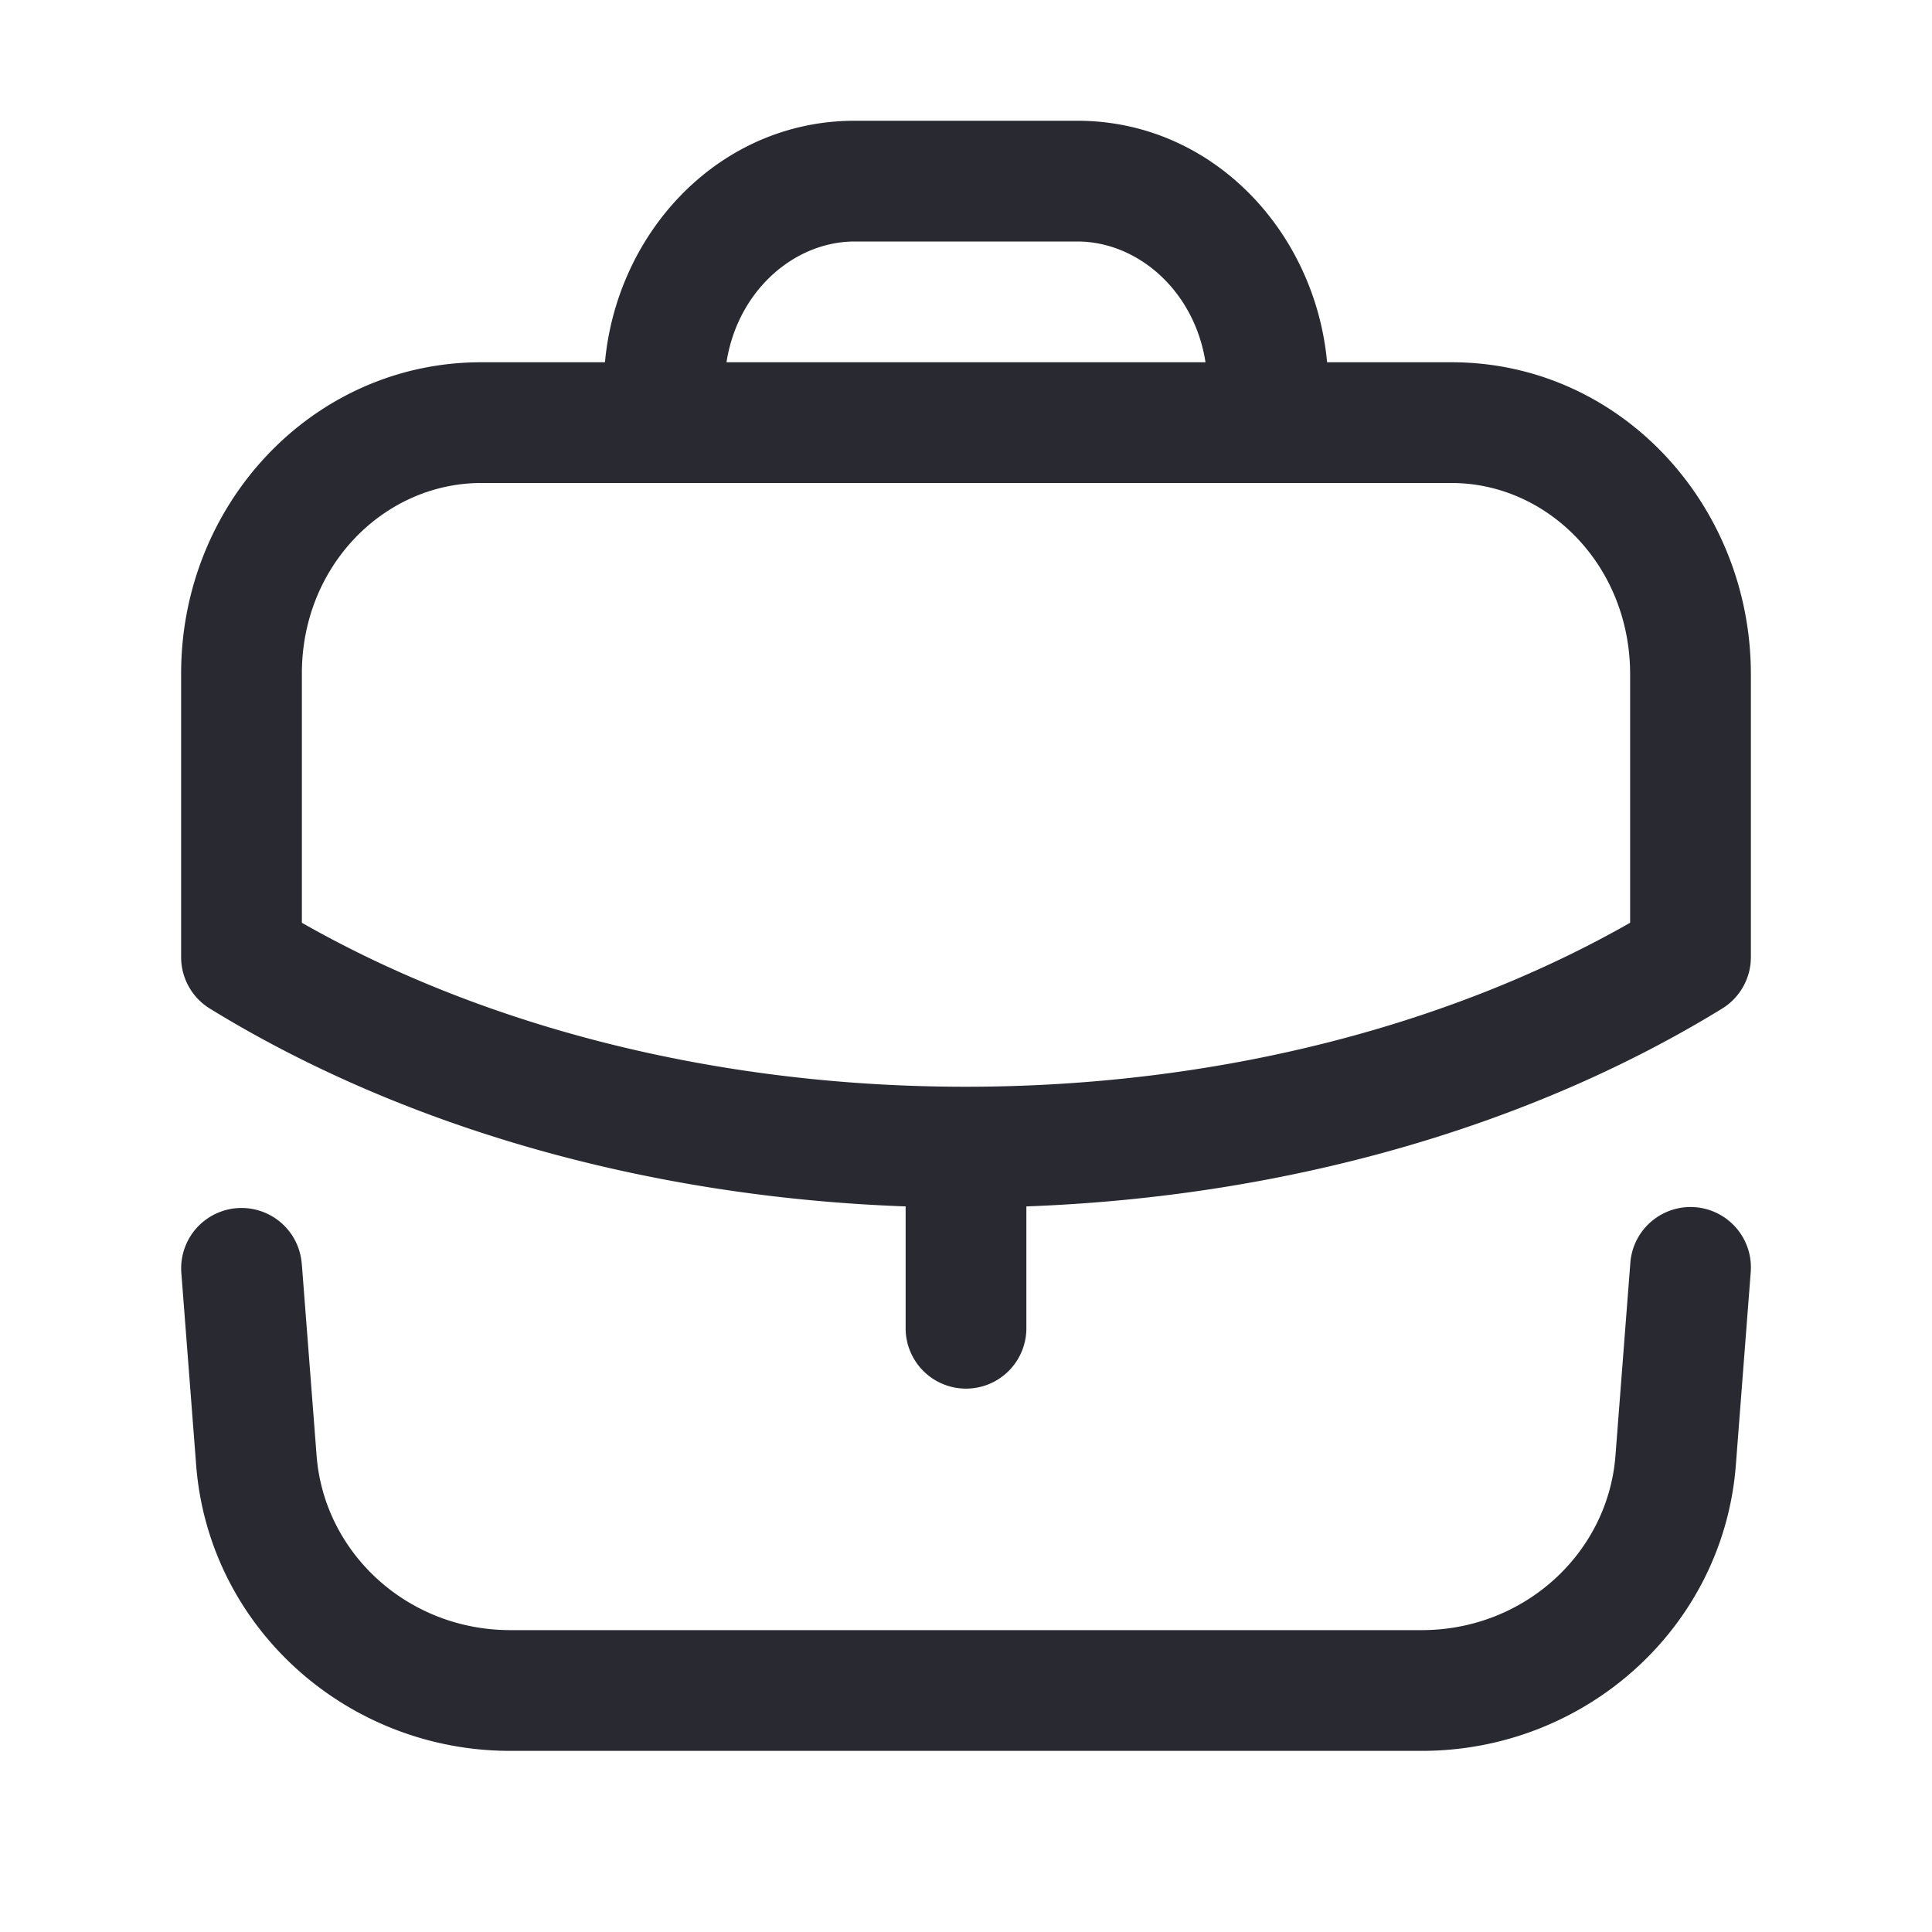
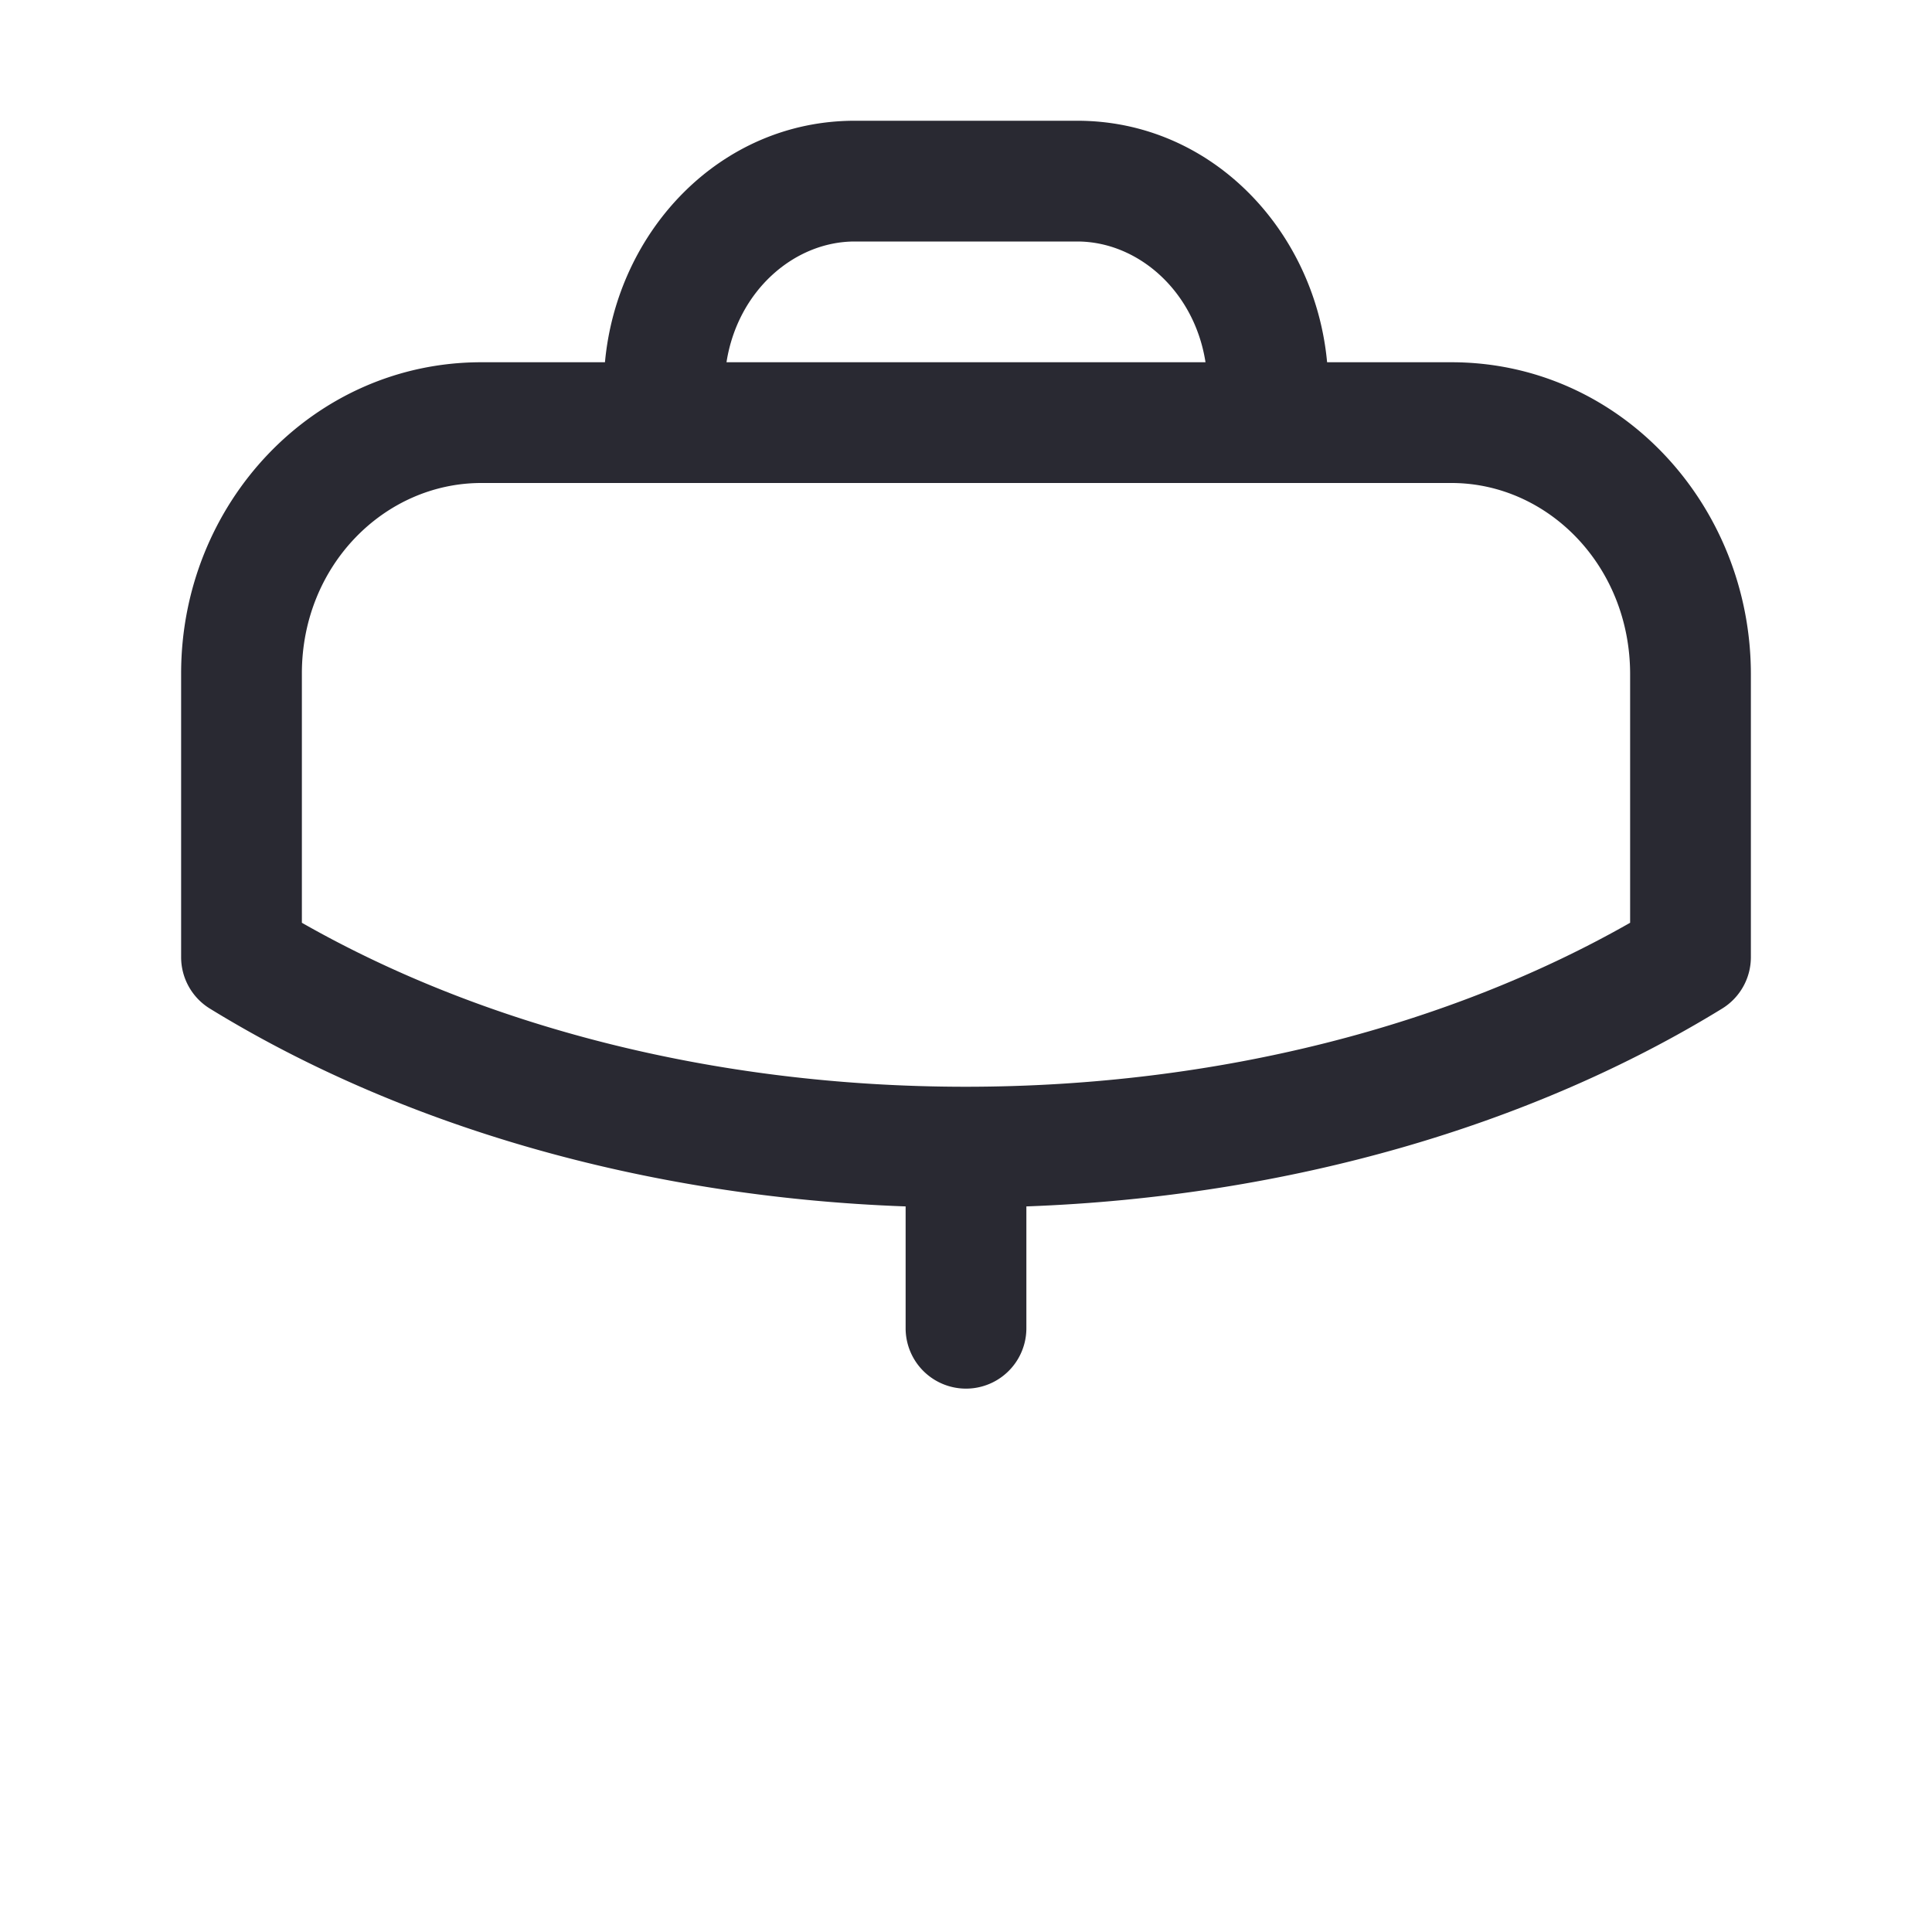
<svg xmlns="http://www.w3.org/2000/svg" width="32" height="32" fill="none">
  <g fill="#292932">
    <path fill-rule="evenodd" d="M24.041 6h-2.06c-.202-2.18-1.912-4-4.138-4h-3.686c-2.226 0-3.936 1.82-4.137 4H7.972C5.185 6 3 8.342 3 11.154v4.7a1 1 0 0 0 .477.852c3.13 1.923 7.147 3.118 11.523 3.276V22a1 1 0 0 0 2 0v-2.018c4.372-.16 8.395-1.355 11.523-3.276a1 1 0 0 0 .477-.852v-4.686C29 8.364 26.836 6 24.041 6ZM7.971 8h16.07C25.634 8 27 9.368 27 11.168v4.116C24.04 16.97 20.195 18 15.994 18 11.793 18 7.96 16.971 5 15.284v-4.13C5 9.364 6.371 8 7.972 8Zm6.186-4c-.997 0-1.938.81-2.124 2h7.934c-.186-1.19-1.127-2-2.124-2h-3.686Z" clip-rule="evenodd" />
-     <path d="M4.997 20.923a1 1 0 0 0-1.994.154l.246 3.19C3.457 26.954 5.743 29 8.452 29h15.096c2.709 0 4.995-2.044 5.203-4.733l.246-3.19a1 1 0 1 0-1.994-.154l-.246 3.189c-.125 1.61-1.506 2.888-3.21 2.888H8.453c-1.703 0-3.084-1.278-3.209-2.888l-.246-3.189Z" />
  </g>
</svg>